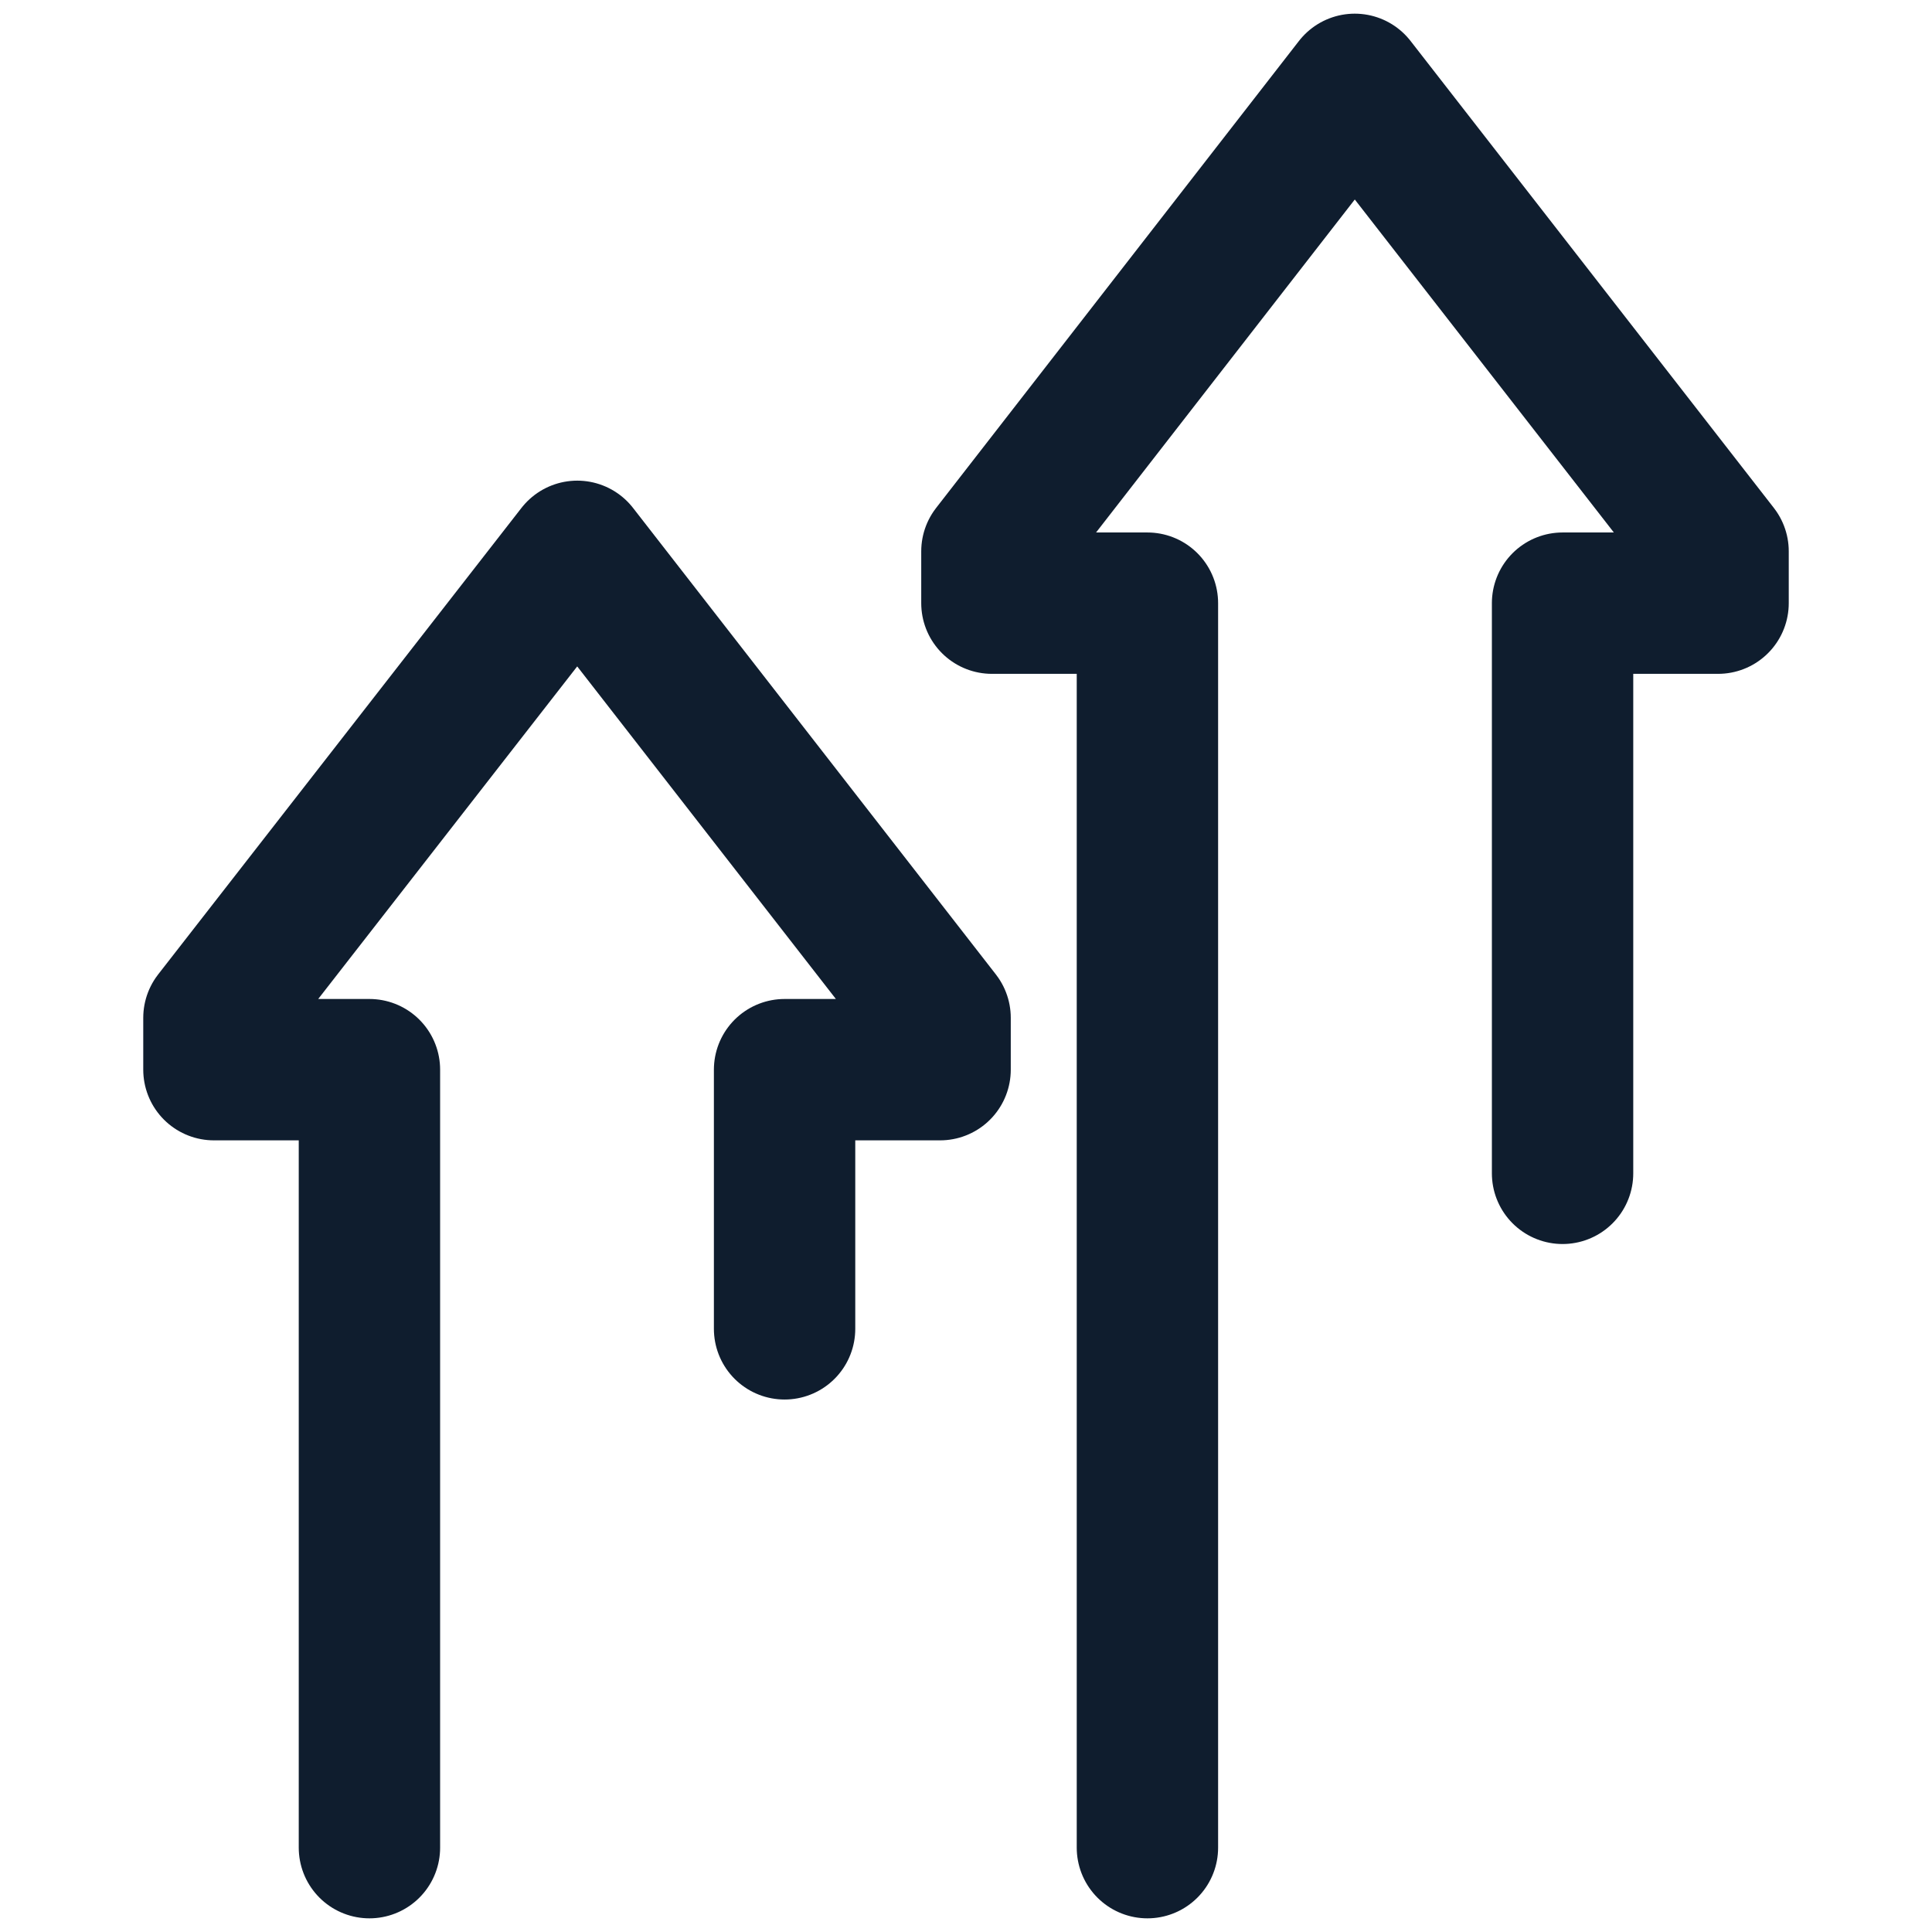
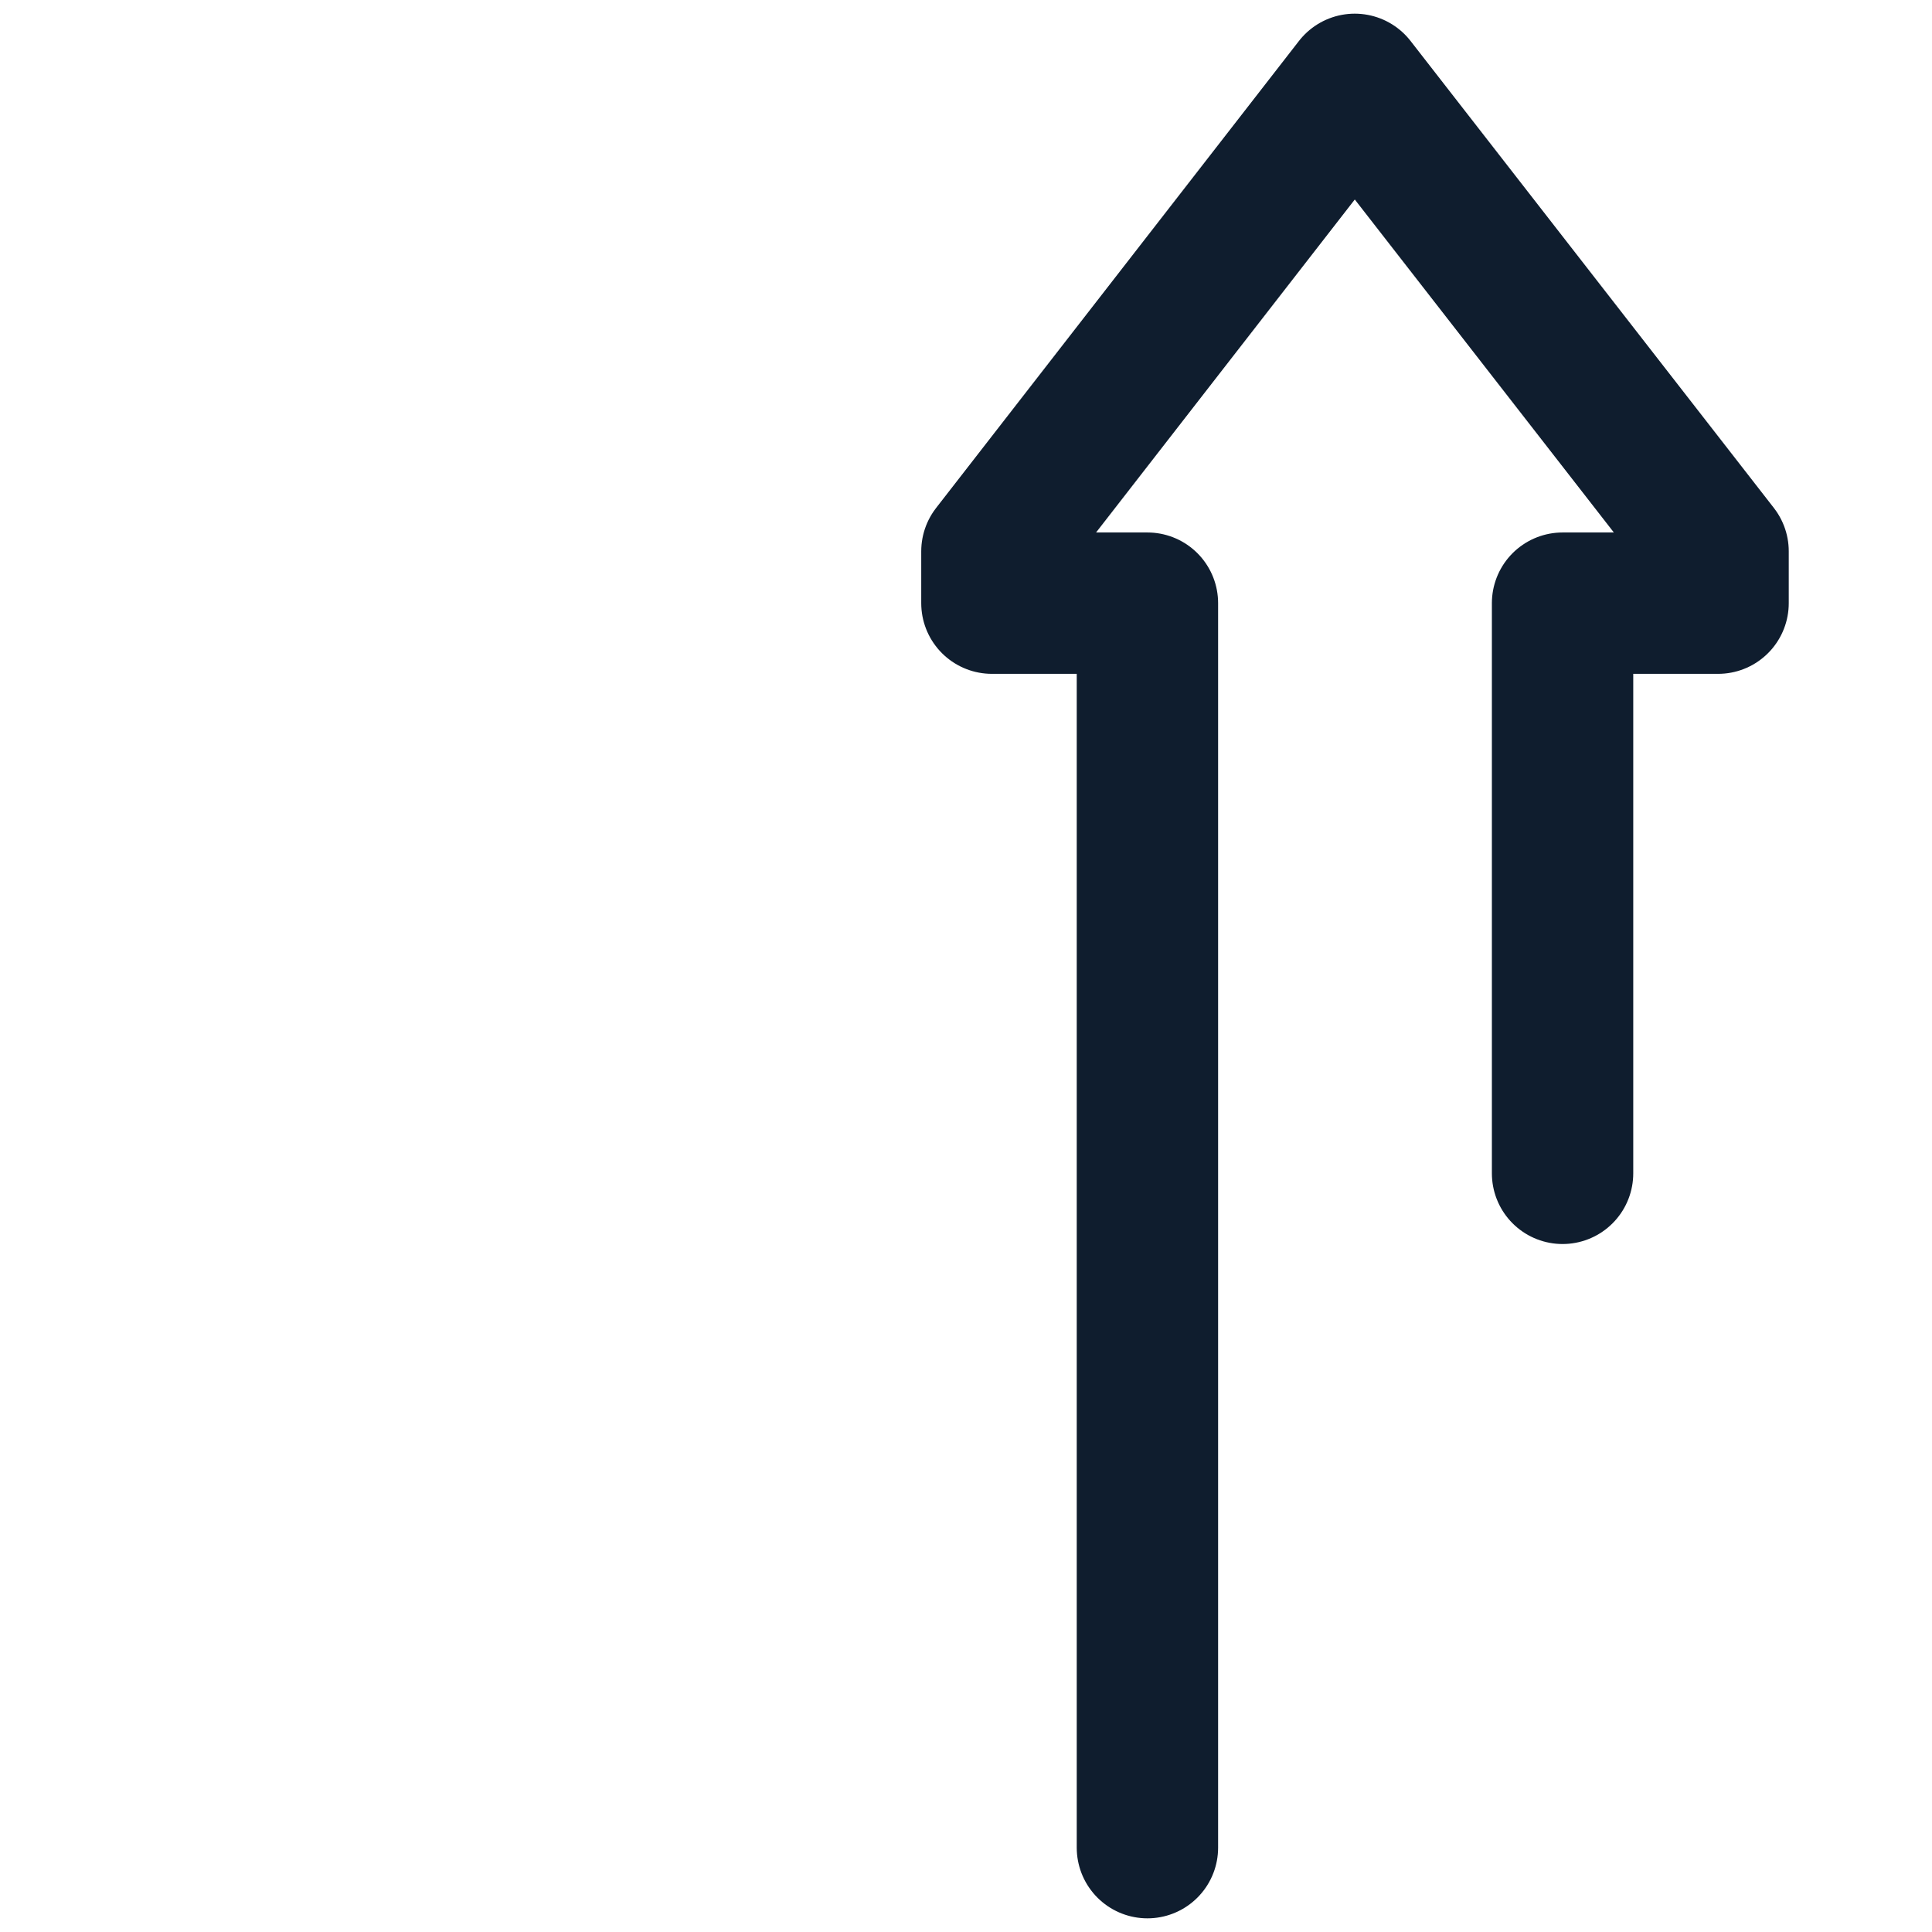
<svg xmlns="http://www.w3.org/2000/svg" version="1.1" id="Calque_1" x="0px" y="0px" viewBox="0 0 41 41" style="enable-background:new 0 0 41 41;" xml:space="preserve">
  <style type="text/css">
	.st0{fill:none;stroke:#0F1D2E;stroke-width:3;stroke-linecap:round;stroke-linejoin:round;stroke-miterlimit:10;}
</style>
  <g>
    <polyline class="st0" points="24.35,39.21 24.35,12.8 21.05,12.8 21.05,11.7 28.75,1.79 36.46,11.7 36.46,12.8 33.16,12.8    33.16,24.9  " />
-     <polyline class="st0" points="7.84,39.21 7.84,22.7 4.54,22.7 4.54,21.6 12.25,11.7 19.95,21.6 19.95,22.7 16.65,22.7 16.65,28.2     " />
  </g>
</svg>